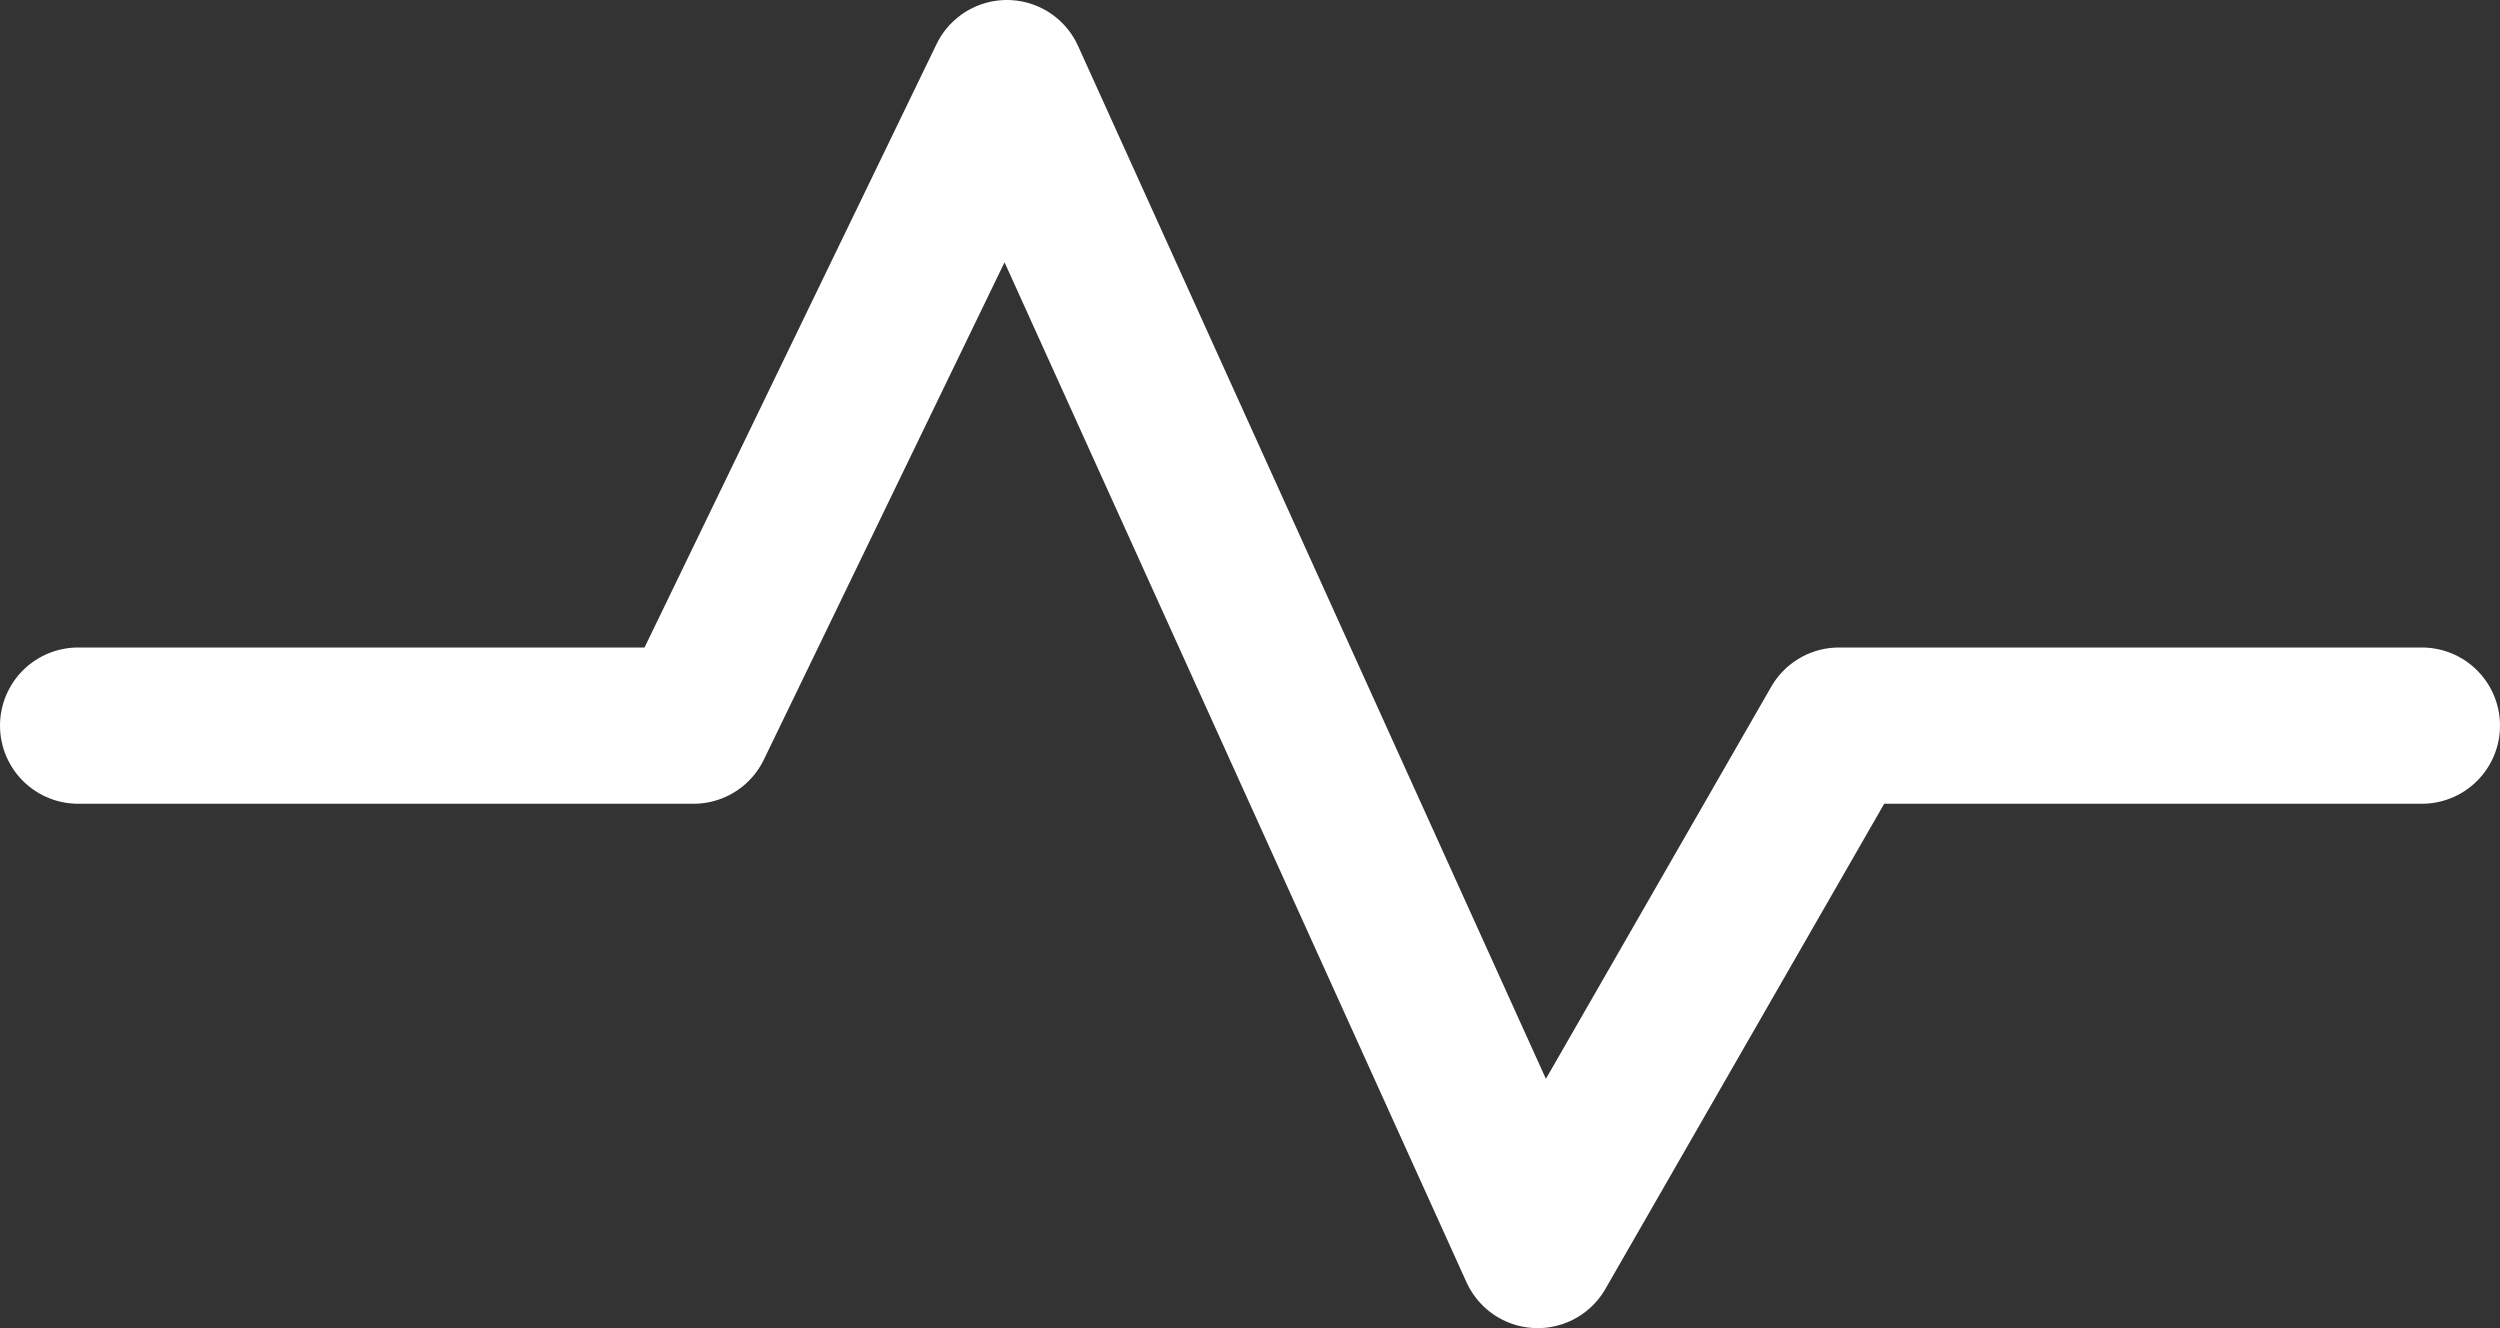
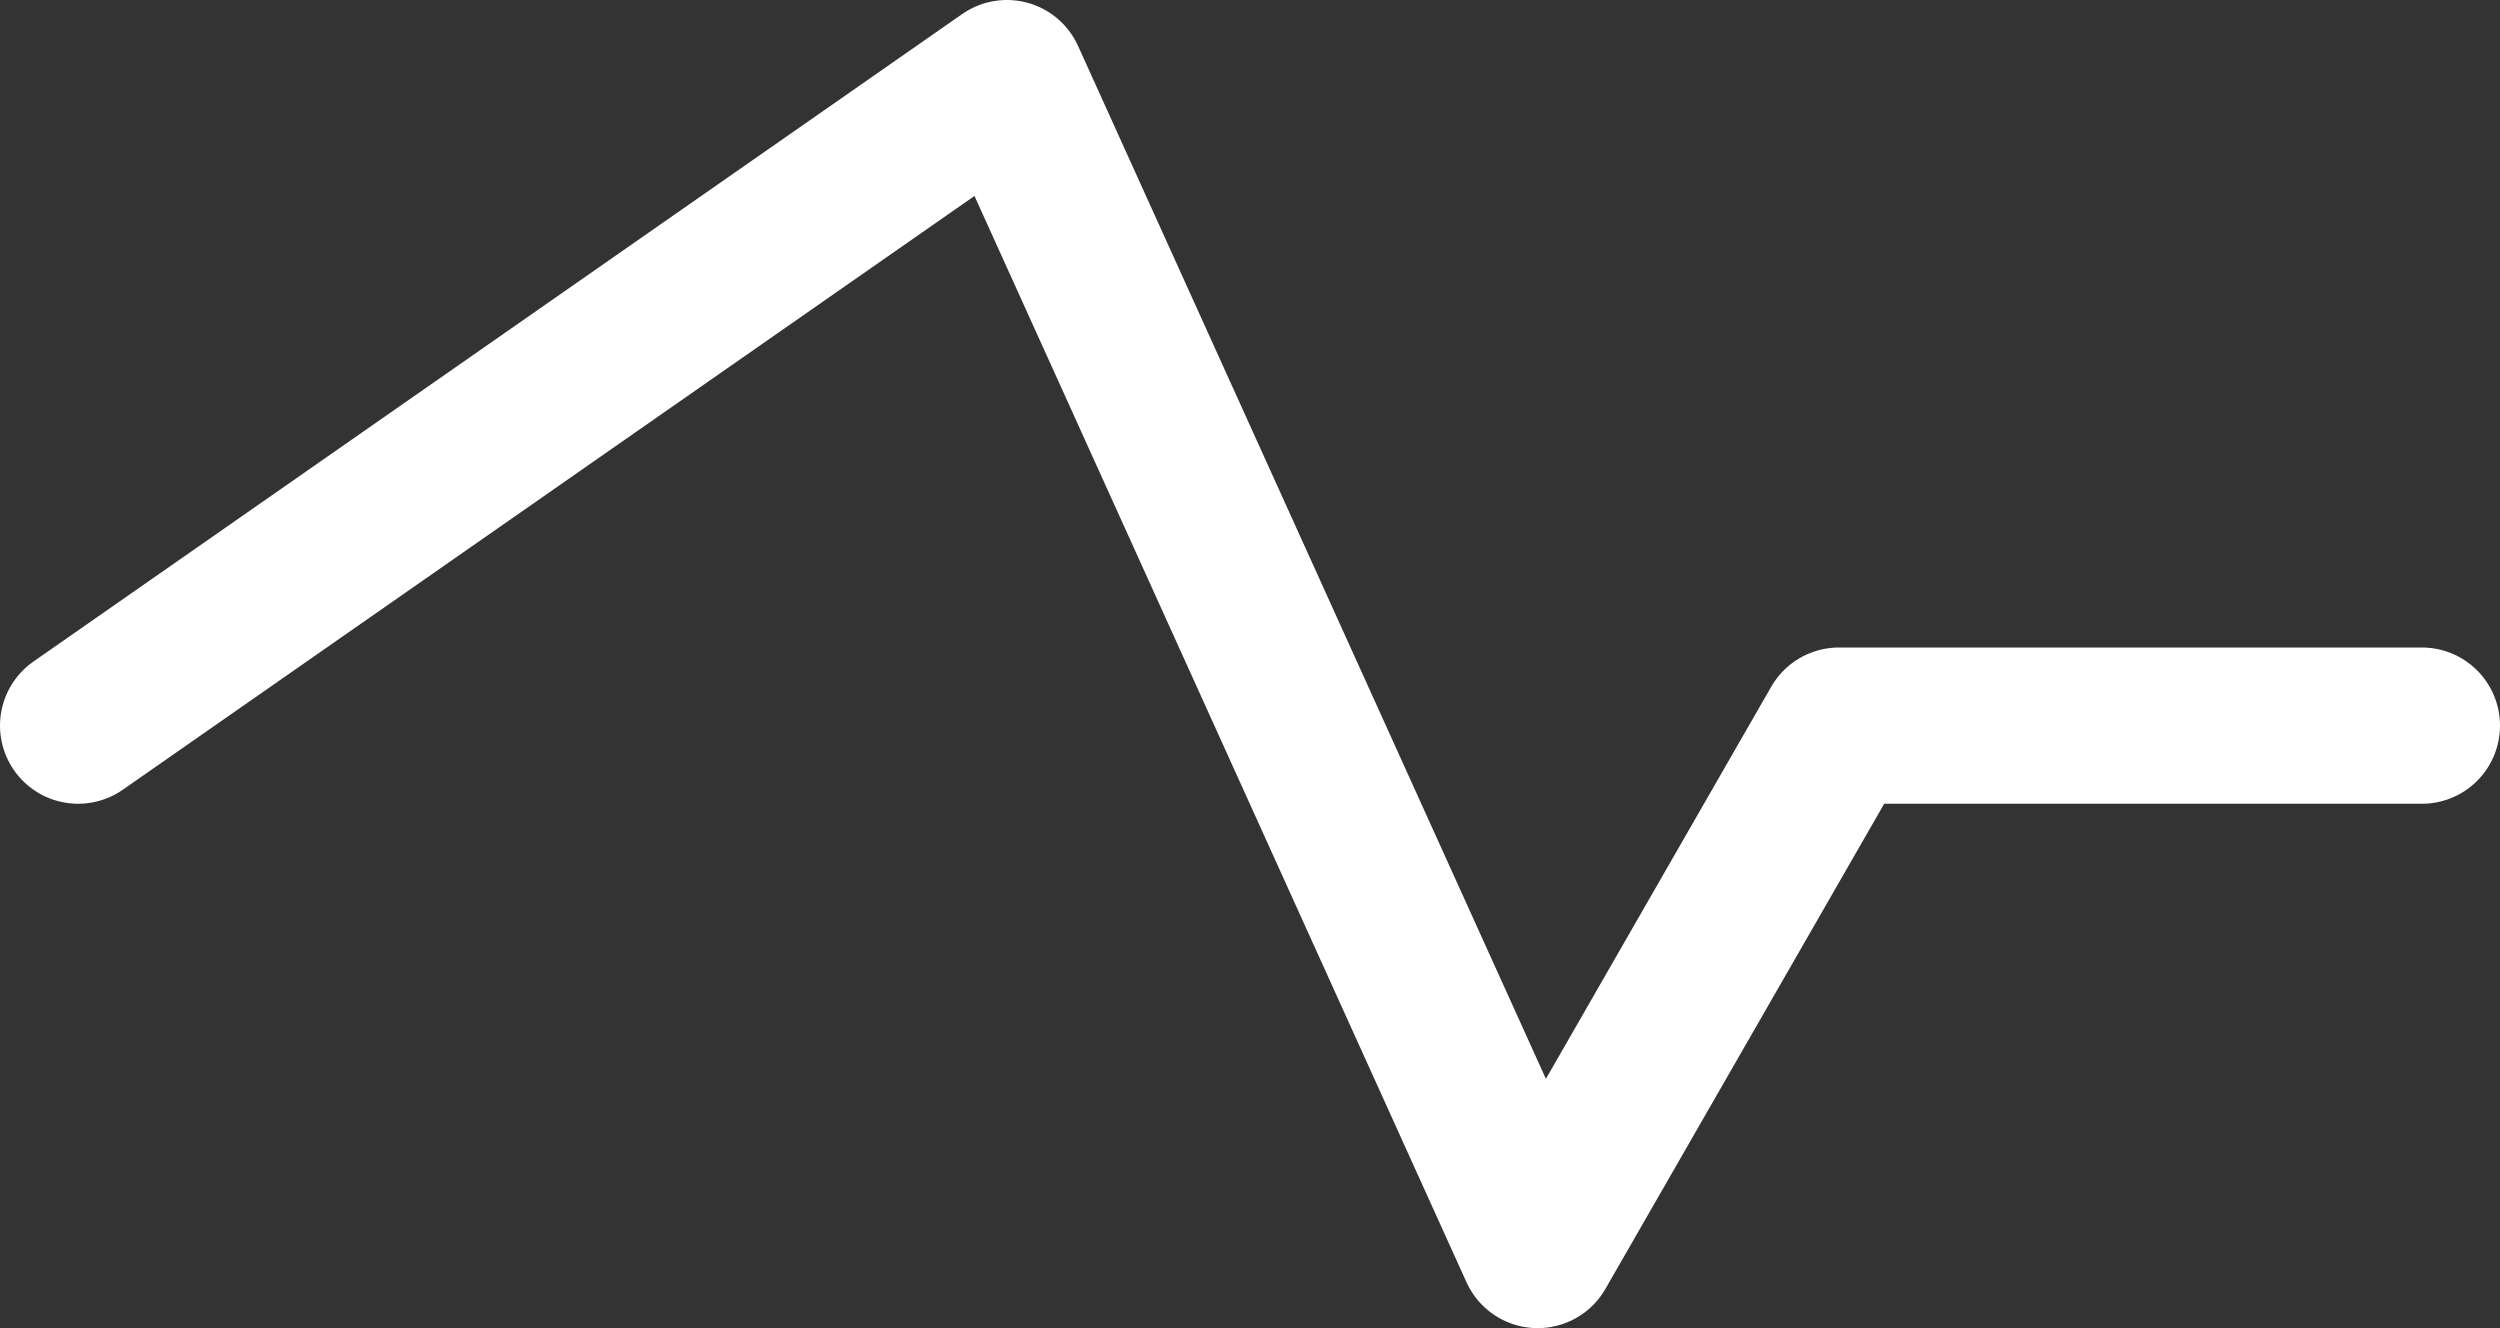
<svg xmlns="http://www.w3.org/2000/svg" width="32" height="17" viewBox="0 0 32 17" fill="none">
  <rect x="0" y="0" width="32" height="17" fill="#333333" stroke="none" />
-   <path d="M1 9.288H8.877L12.888 1L19.682 16L23.539 9.288H31" stroke="white" stroke-width="2" stroke-miterlimit="10" stroke-linecap="round" stroke-linejoin="round" />
+   <path d="M1 9.288L12.888 1L19.682 16L23.539 9.288H31" stroke="white" stroke-width="2" stroke-miterlimit="10" stroke-linecap="round" stroke-linejoin="round" />
</svg>